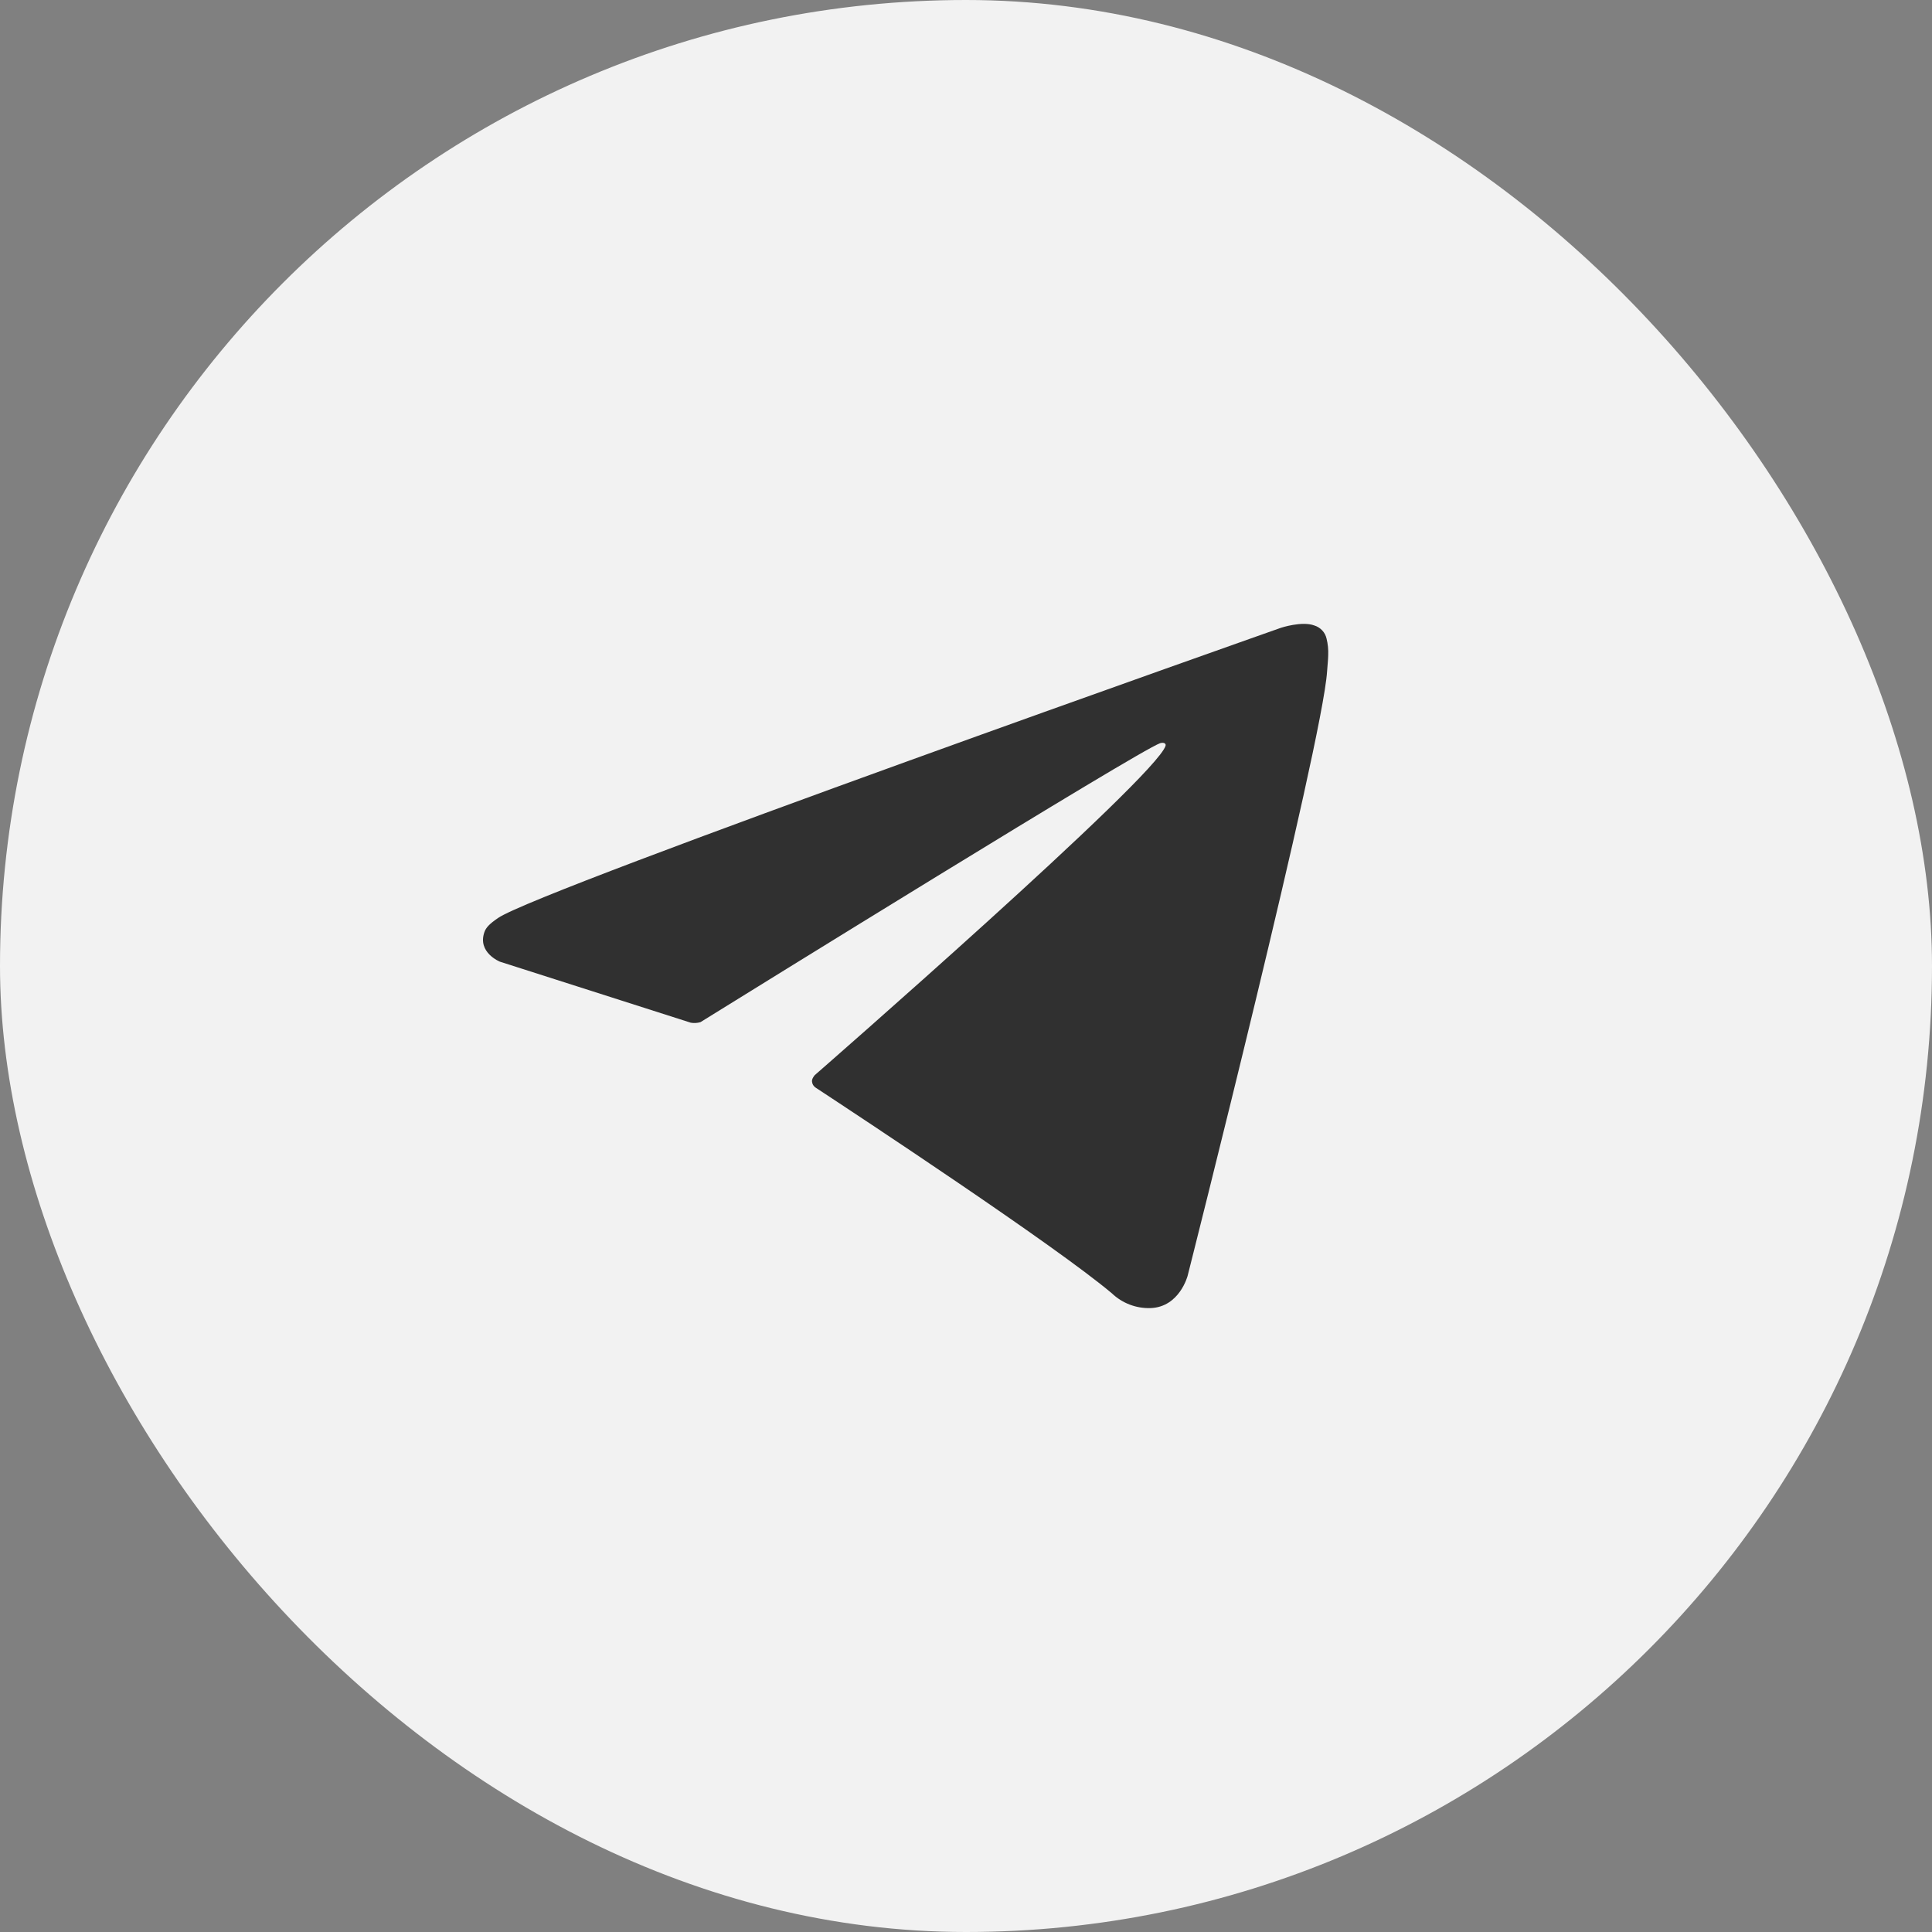
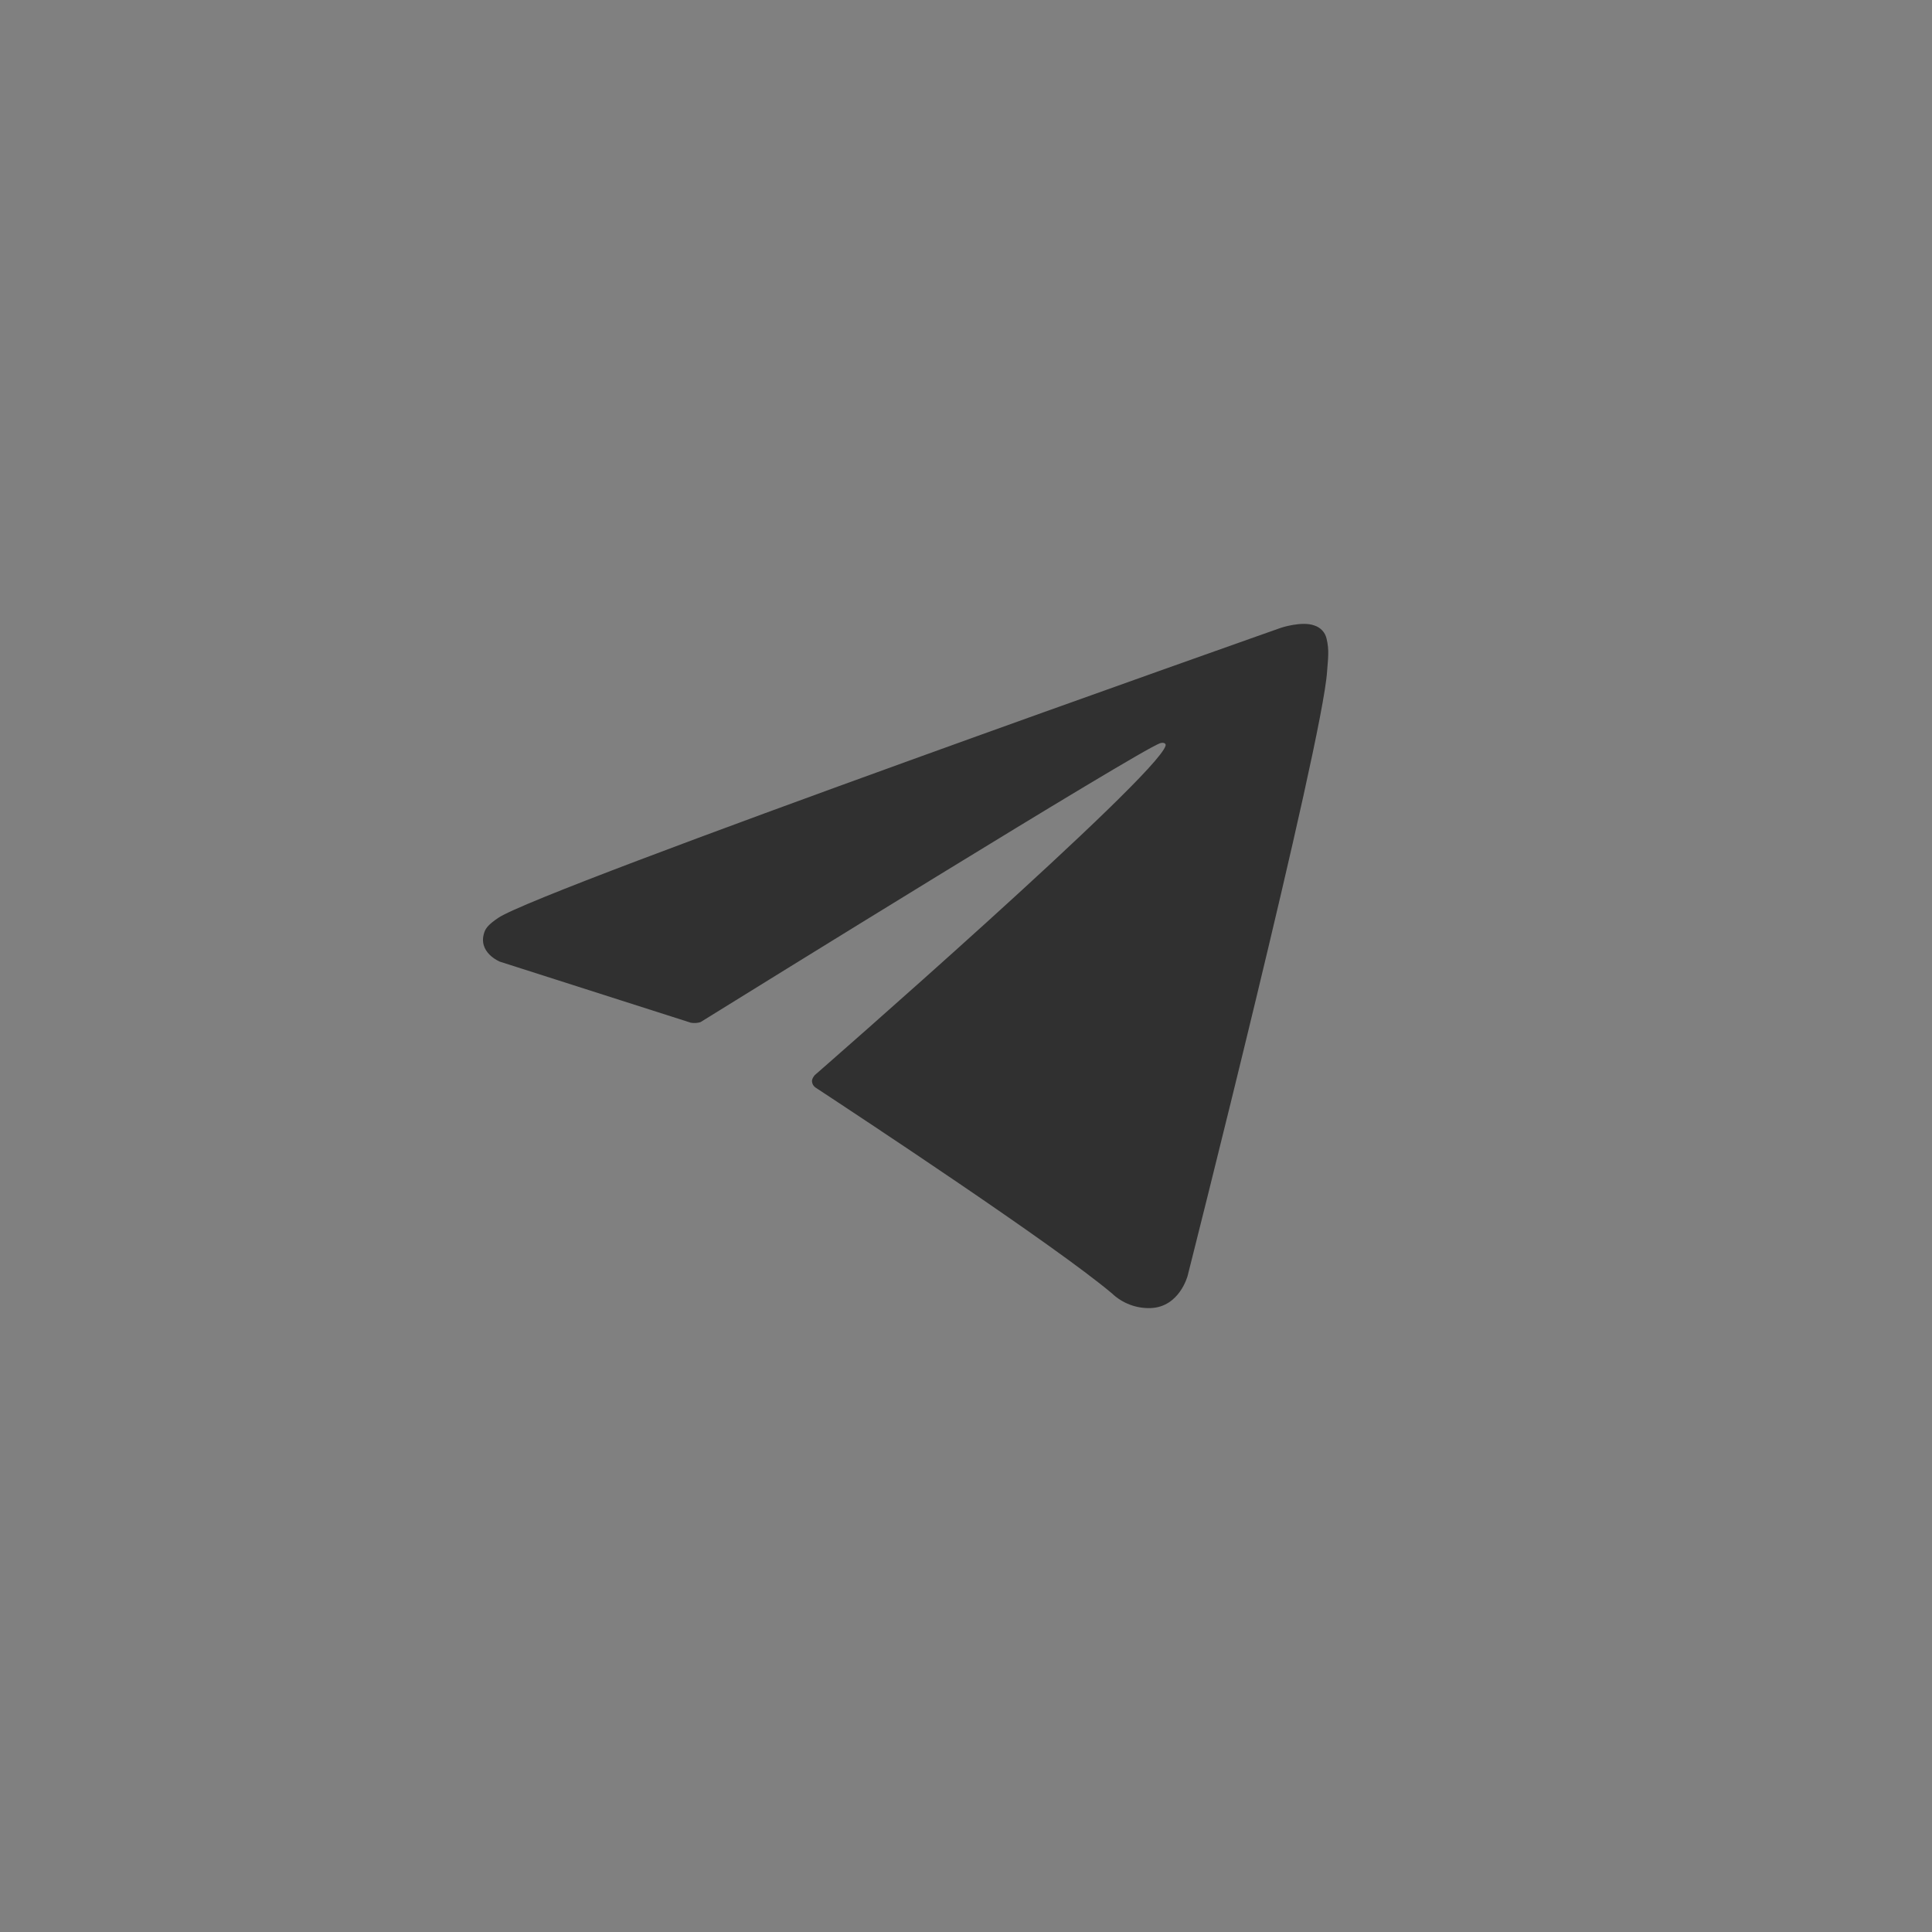
<svg xmlns="http://www.w3.org/2000/svg" width="48" height="48" viewBox="0 0 48 48" fill="none">
  <rect x="0" y="0" width="48" height="48" fill="#808080" stroke="none" />
-   <rect width="48" height="48" rx="24" fill="#F2F2F2" />
  <path d="M17.163 25.409L12.421 23.893C12.421 23.893 11.854 23.667 12.036 23.155C12.074 23.05 12.15 22.96 12.376 22.806C13.427 22.087 31.826 15.597 31.826 15.597C31.826 15.597 32.346 15.425 32.652 15.539C32.728 15.562 32.796 15.605 32.85 15.662C32.904 15.719 32.941 15.79 32.958 15.866C32.991 16 33.005 16.139 32.999 16.277C32.997 16.396 32.983 16.507 32.971 16.681C32.859 18.455 29.506 31.698 29.506 31.698C29.506 31.698 29.305 32.473 28.586 32.499C28.41 32.505 28.234 32.476 28.069 32.413C27.904 32.35 27.754 32.256 27.627 32.135C26.216 30.944 21.34 27.729 20.263 27.021C20.239 27.005 20.218 26.984 20.203 26.959C20.188 26.935 20.178 26.907 20.175 26.878C20.16 26.804 20.242 26.712 20.242 26.712C20.242 26.712 28.732 19.306 28.958 18.528C28.975 18.468 28.909 18.438 28.821 18.465C28.257 18.668 18.482 24.726 17.403 25.395C17.325 25.418 17.243 25.423 17.163 25.409Z" fill="#303030" />
</svg>